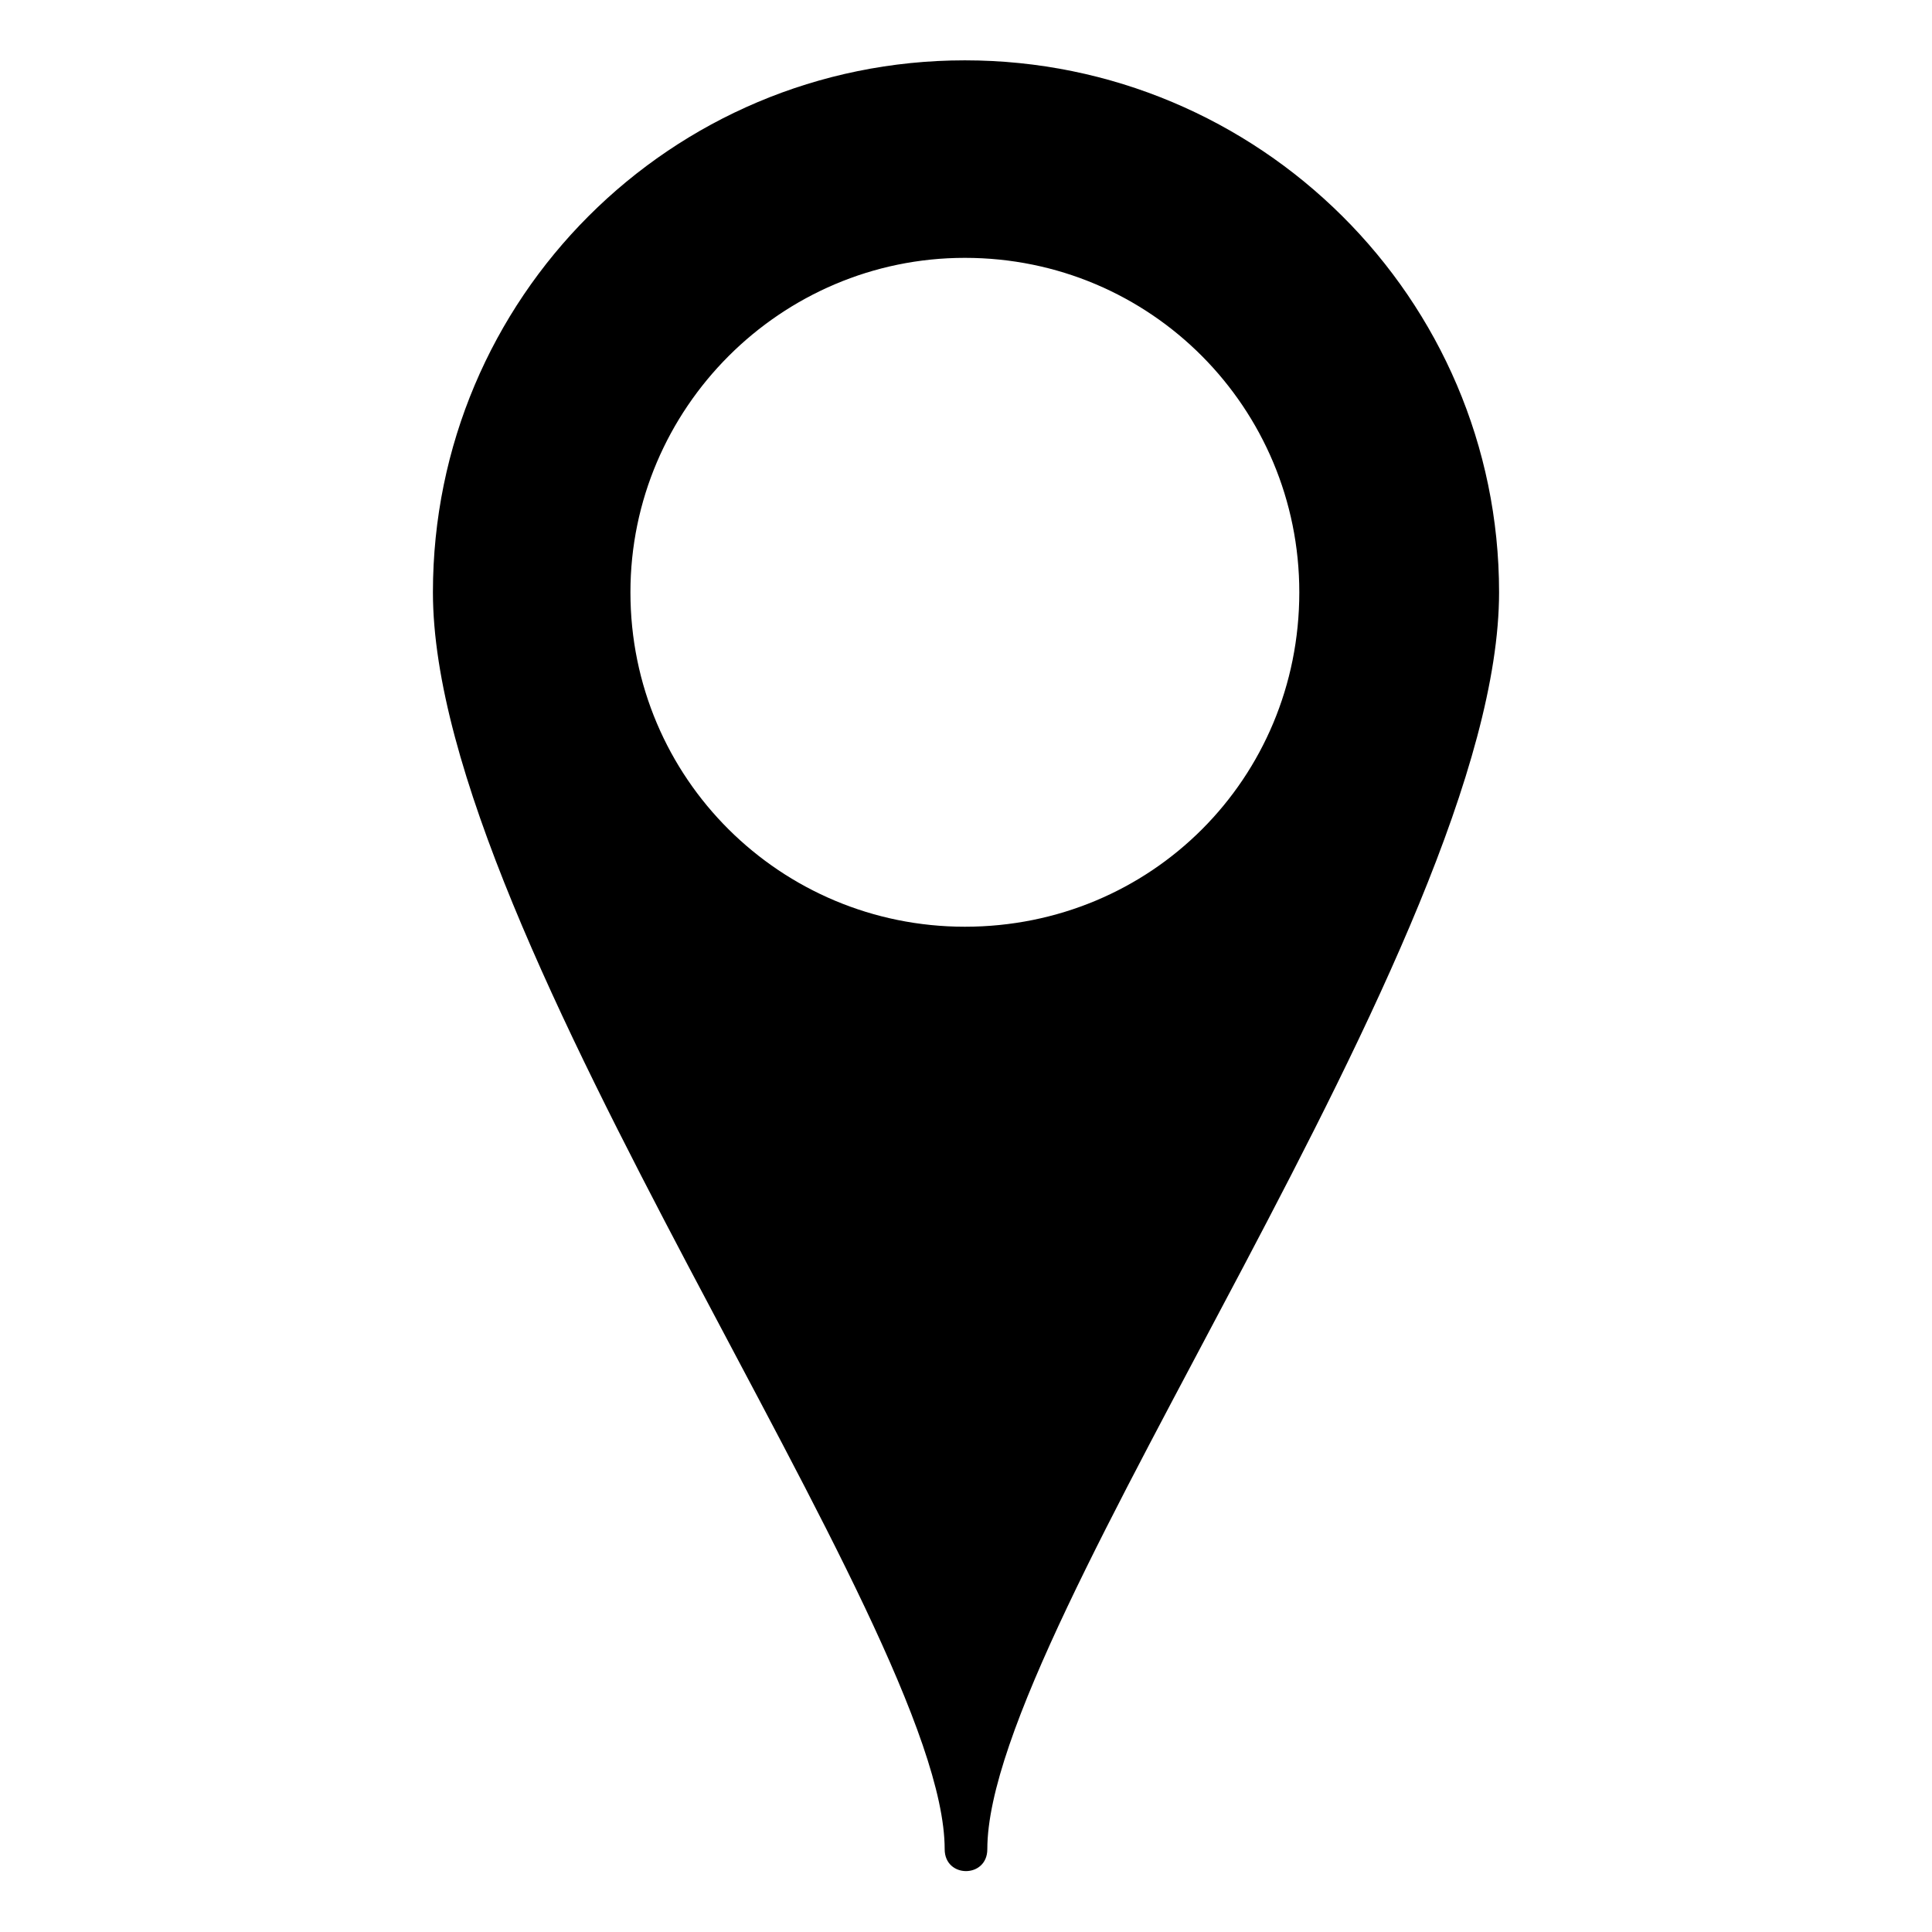
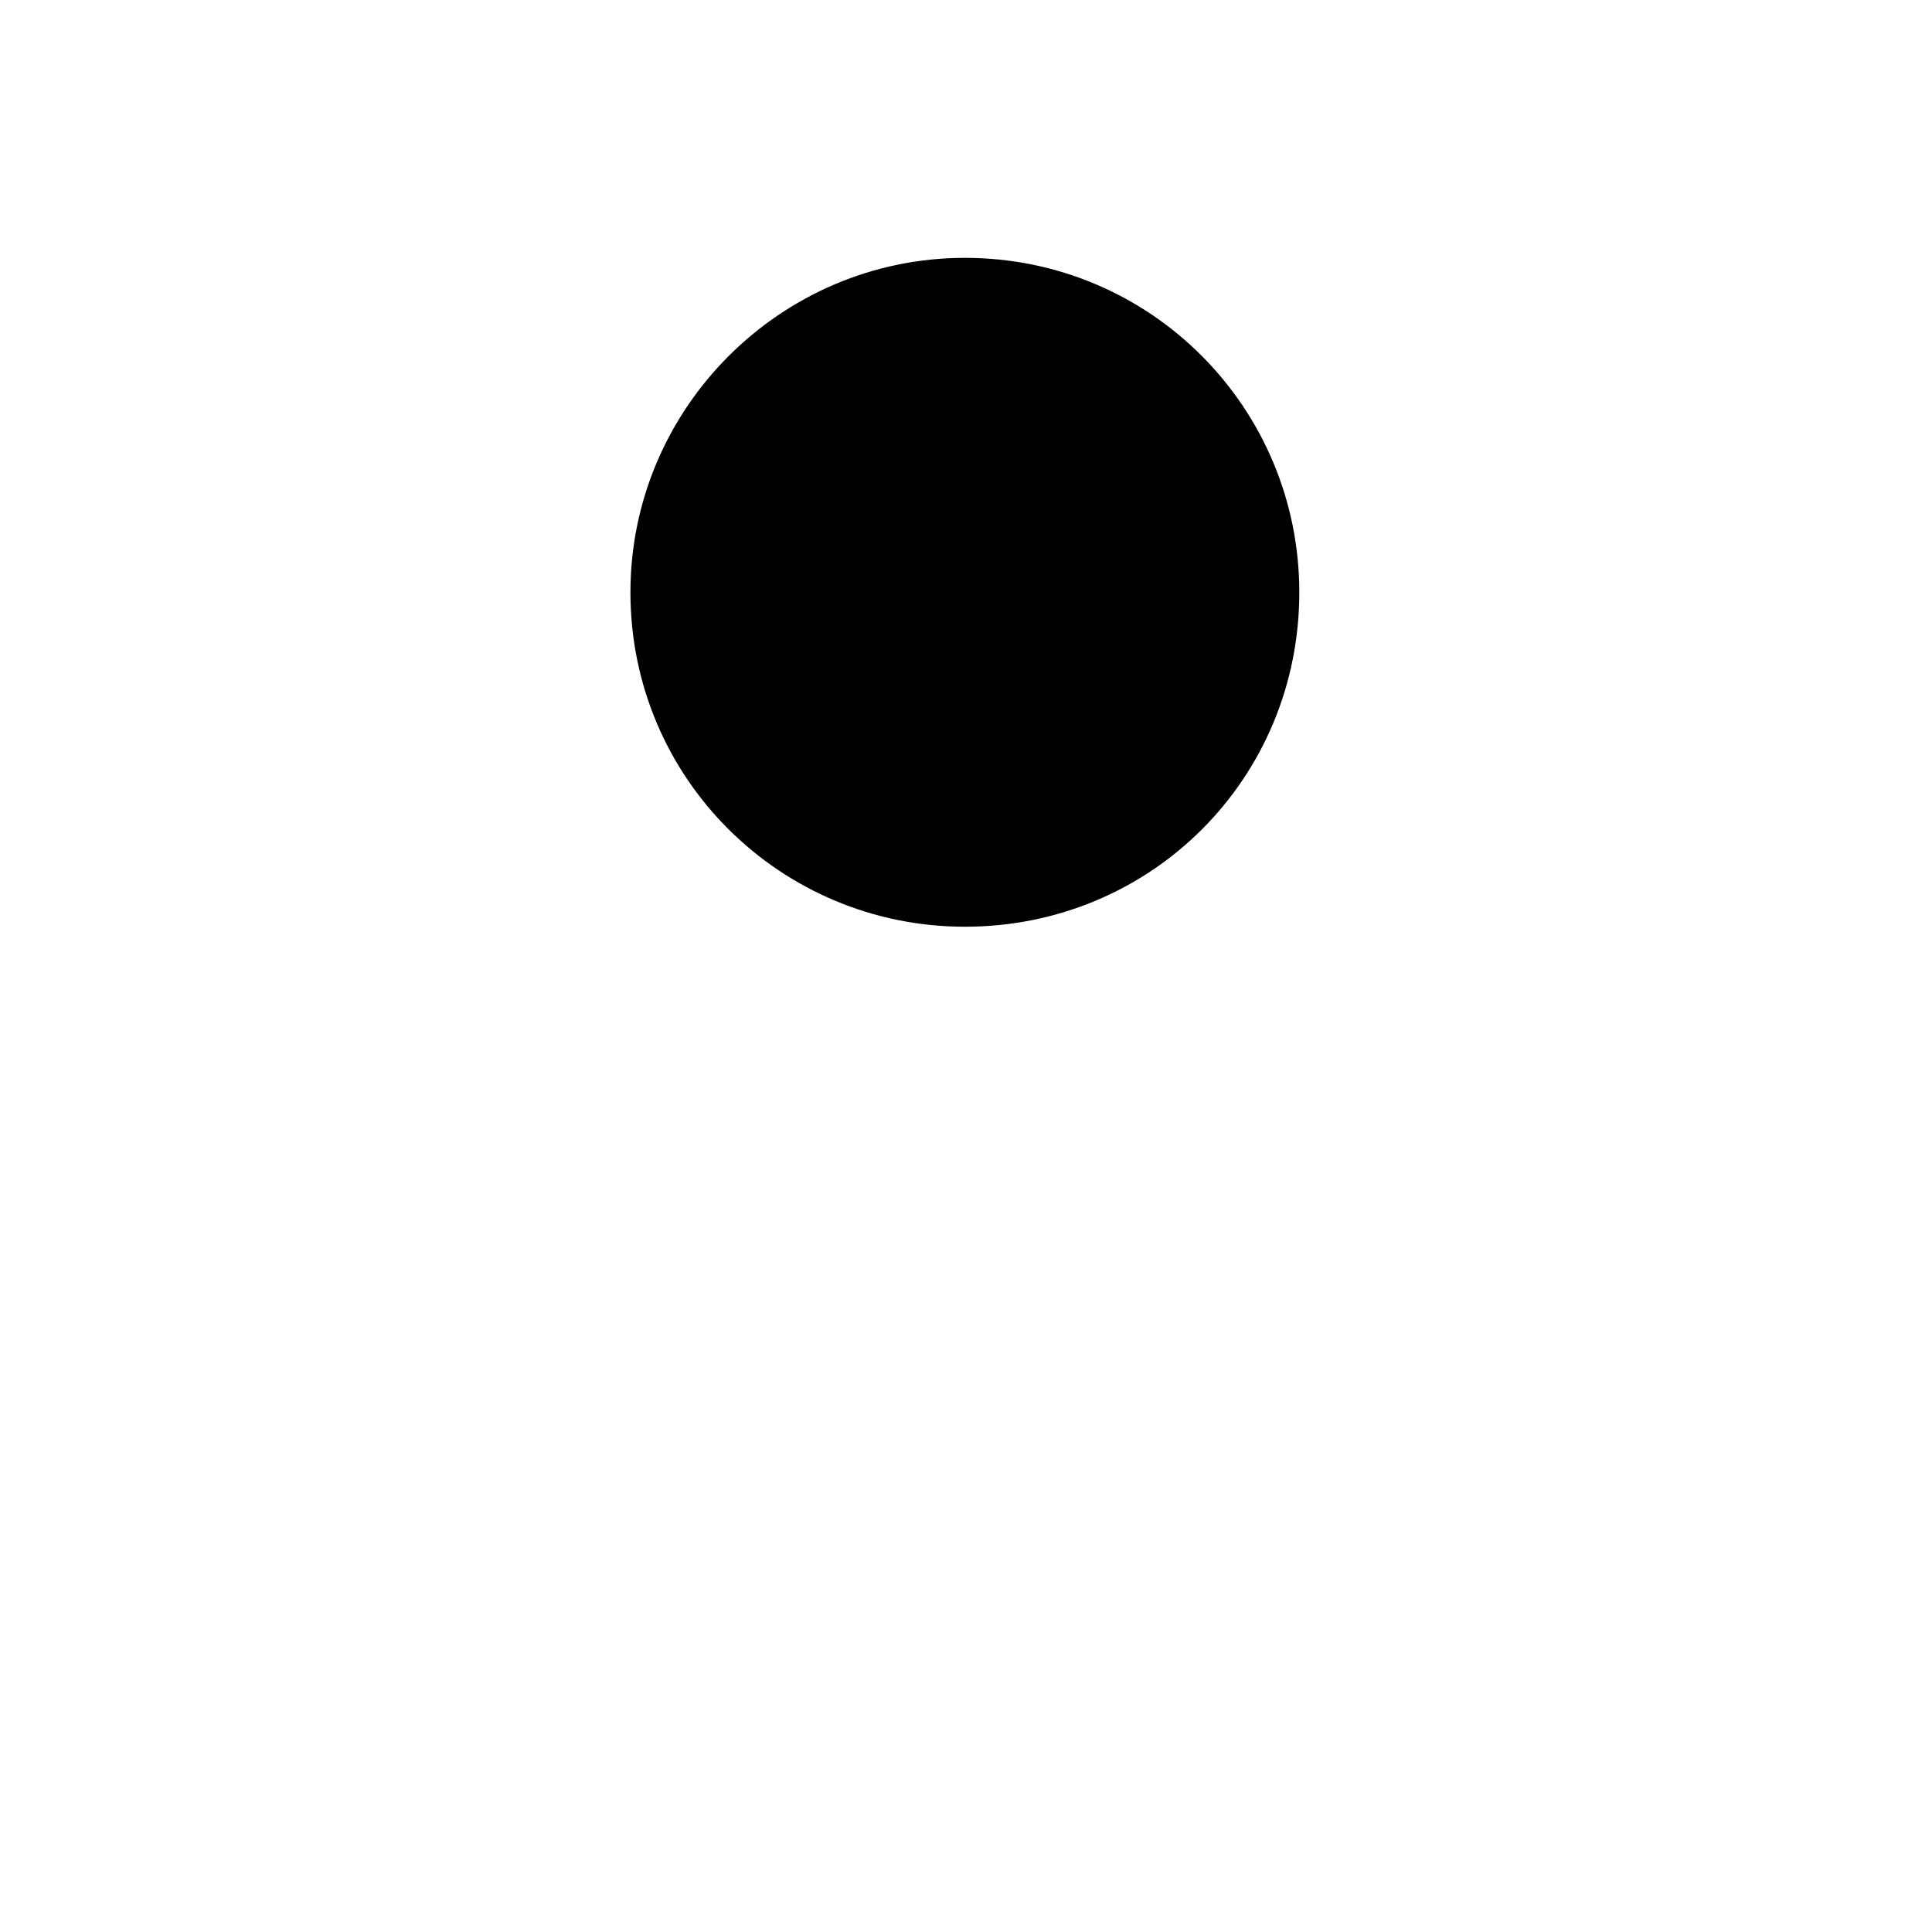
<svg xmlns="http://www.w3.org/2000/svg" fill="#000000" width="800px" height="800px" version="1.1" viewBox="144 144 512 512">
-   <path d="m399.7 159.99c77.922 0 141.57 63.051 141.57 140.97 0 92.195-135.62 273.62-135.62 333.1 0 7.734-11.301 7.734-11.301 0 0-59.48-135.62-240.9-135.62-333.1 0-77.922 63.051-140.97 140.97-140.97zm0 52.344c49.371 0 88.629 39.852 88.629 88.629 0 49.371-39.258 88.629-88.629 88.629-48.773 0-88.629-39.258-88.629-88.629 0-48.773 39.852-88.629 88.629-88.629z" fill-rule="evenodd" />
+   <path d="m399.7 159.99zm0 52.344c49.371 0 88.629 39.852 88.629 88.629 0 49.371-39.258 88.629-88.629 88.629-48.773 0-88.629-39.258-88.629-88.629 0-48.773 39.852-88.629 88.629-88.629z" fill-rule="evenodd" />
</svg>